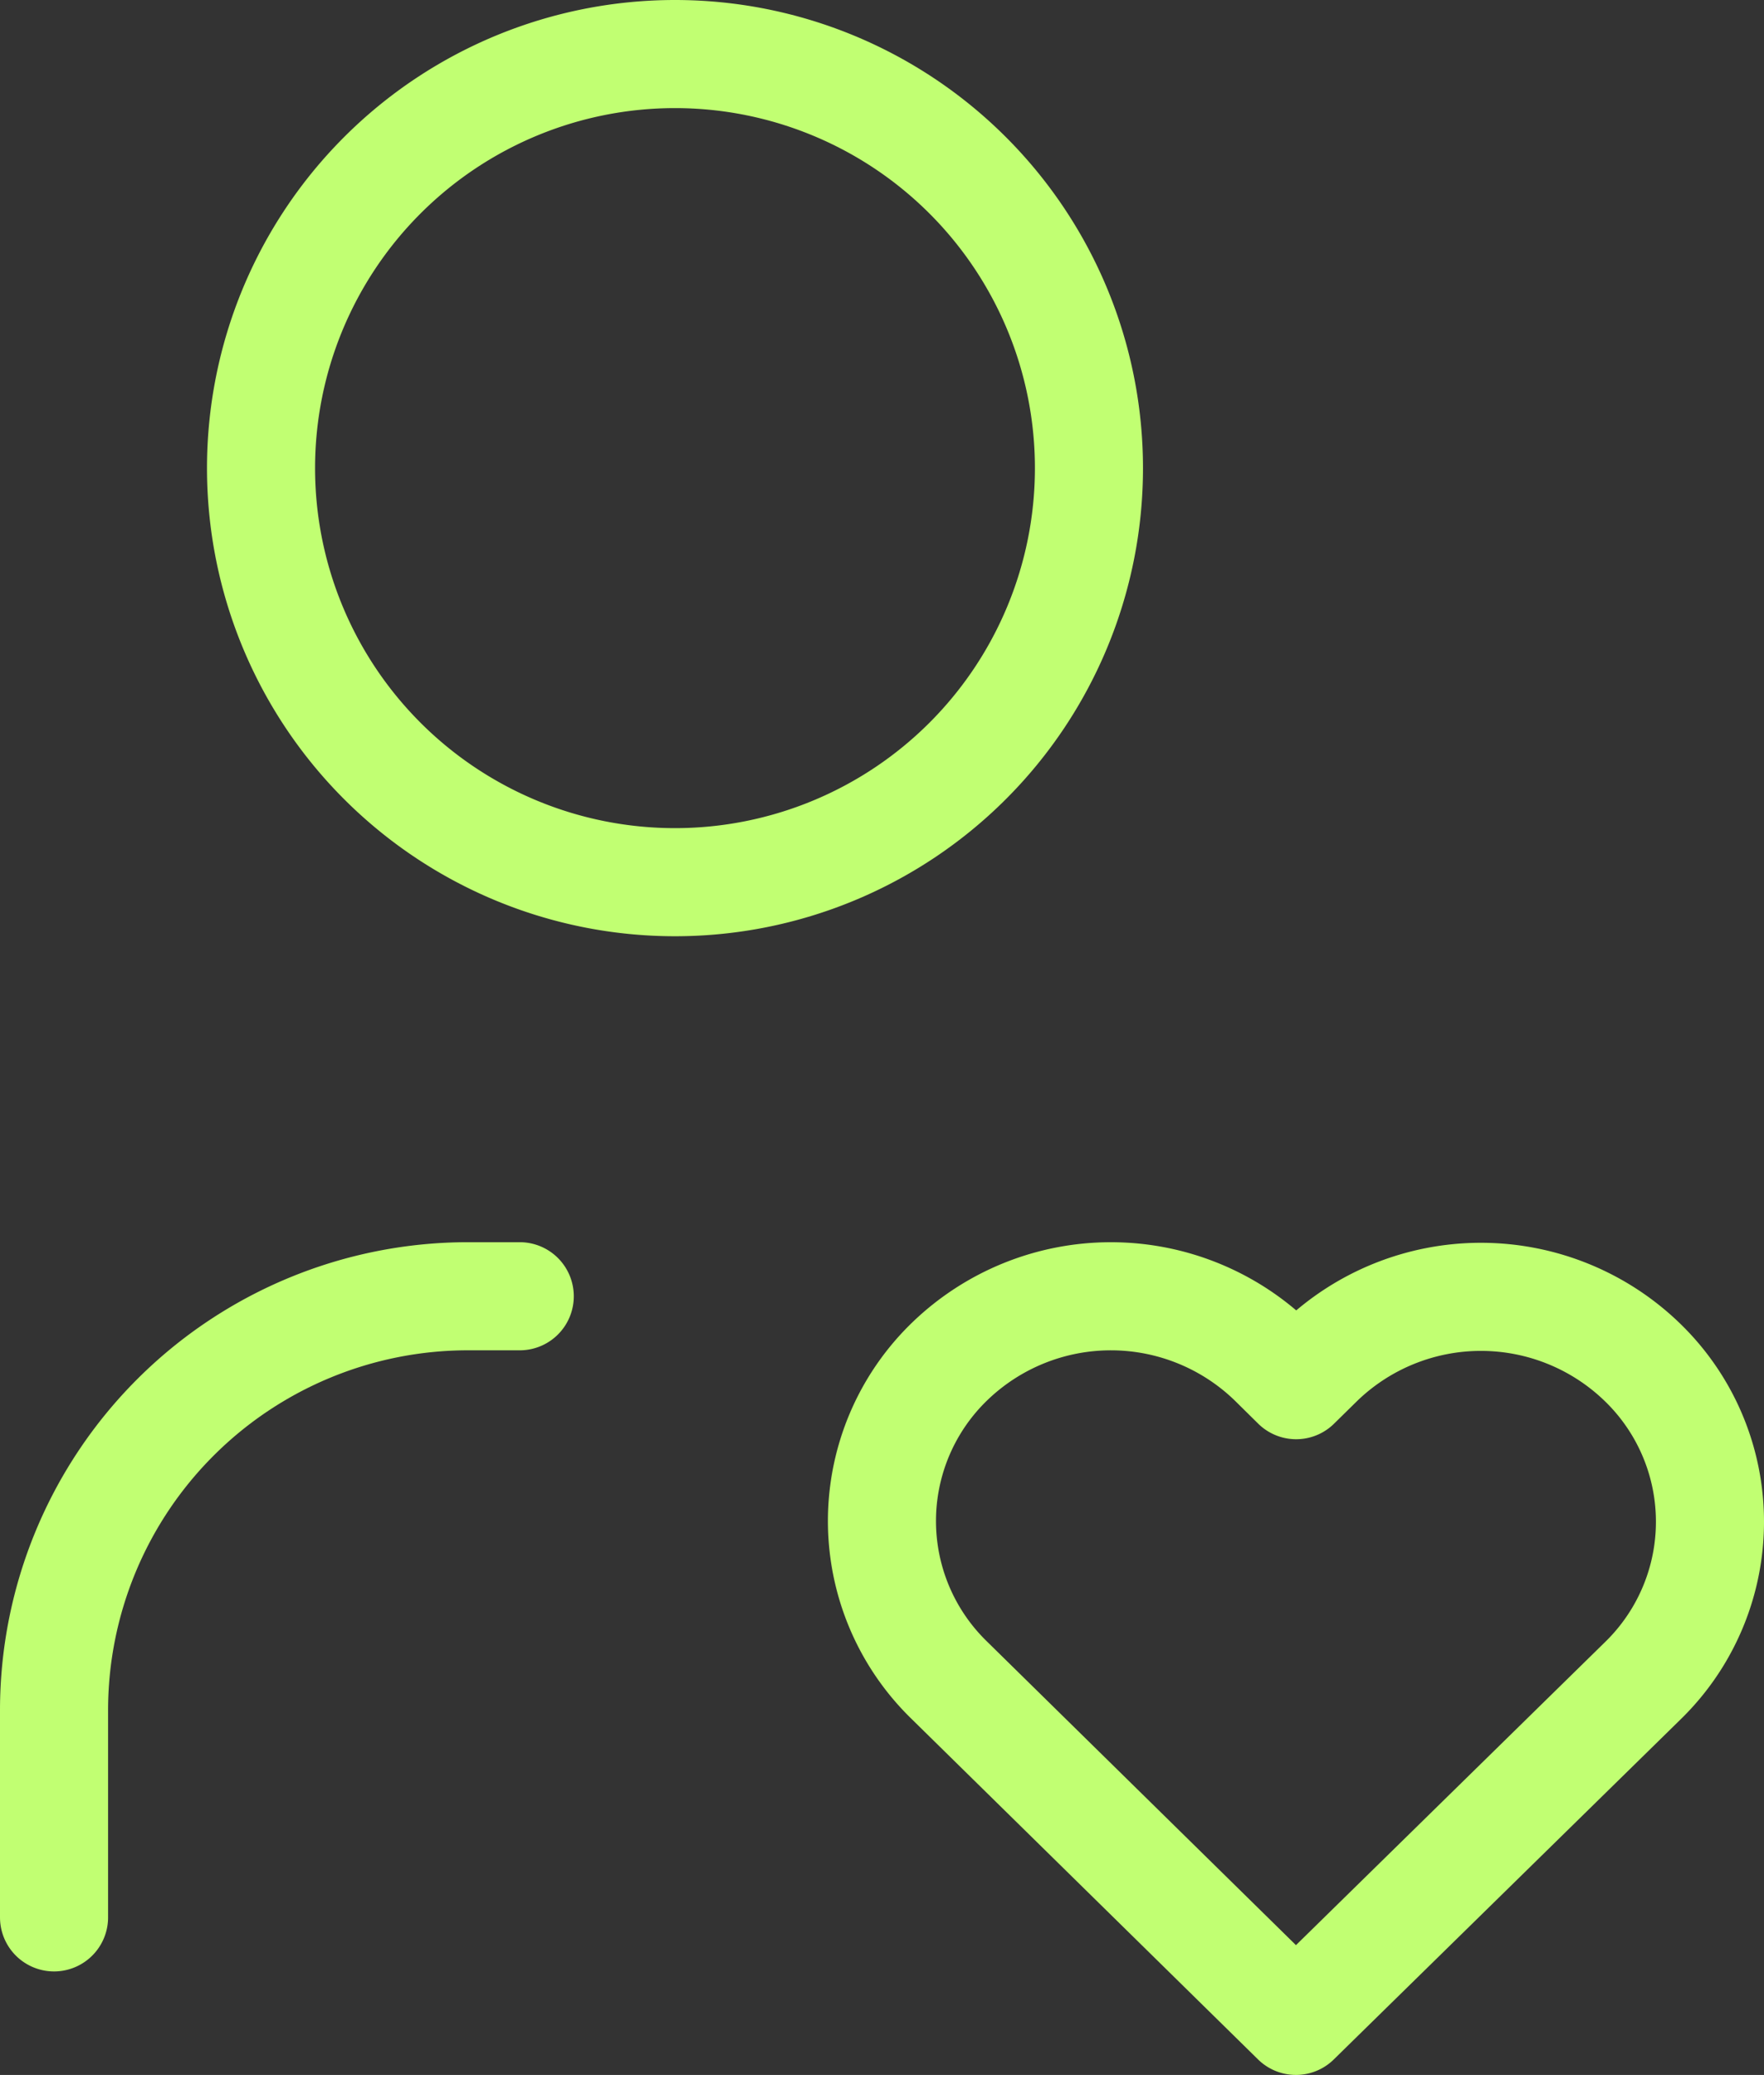
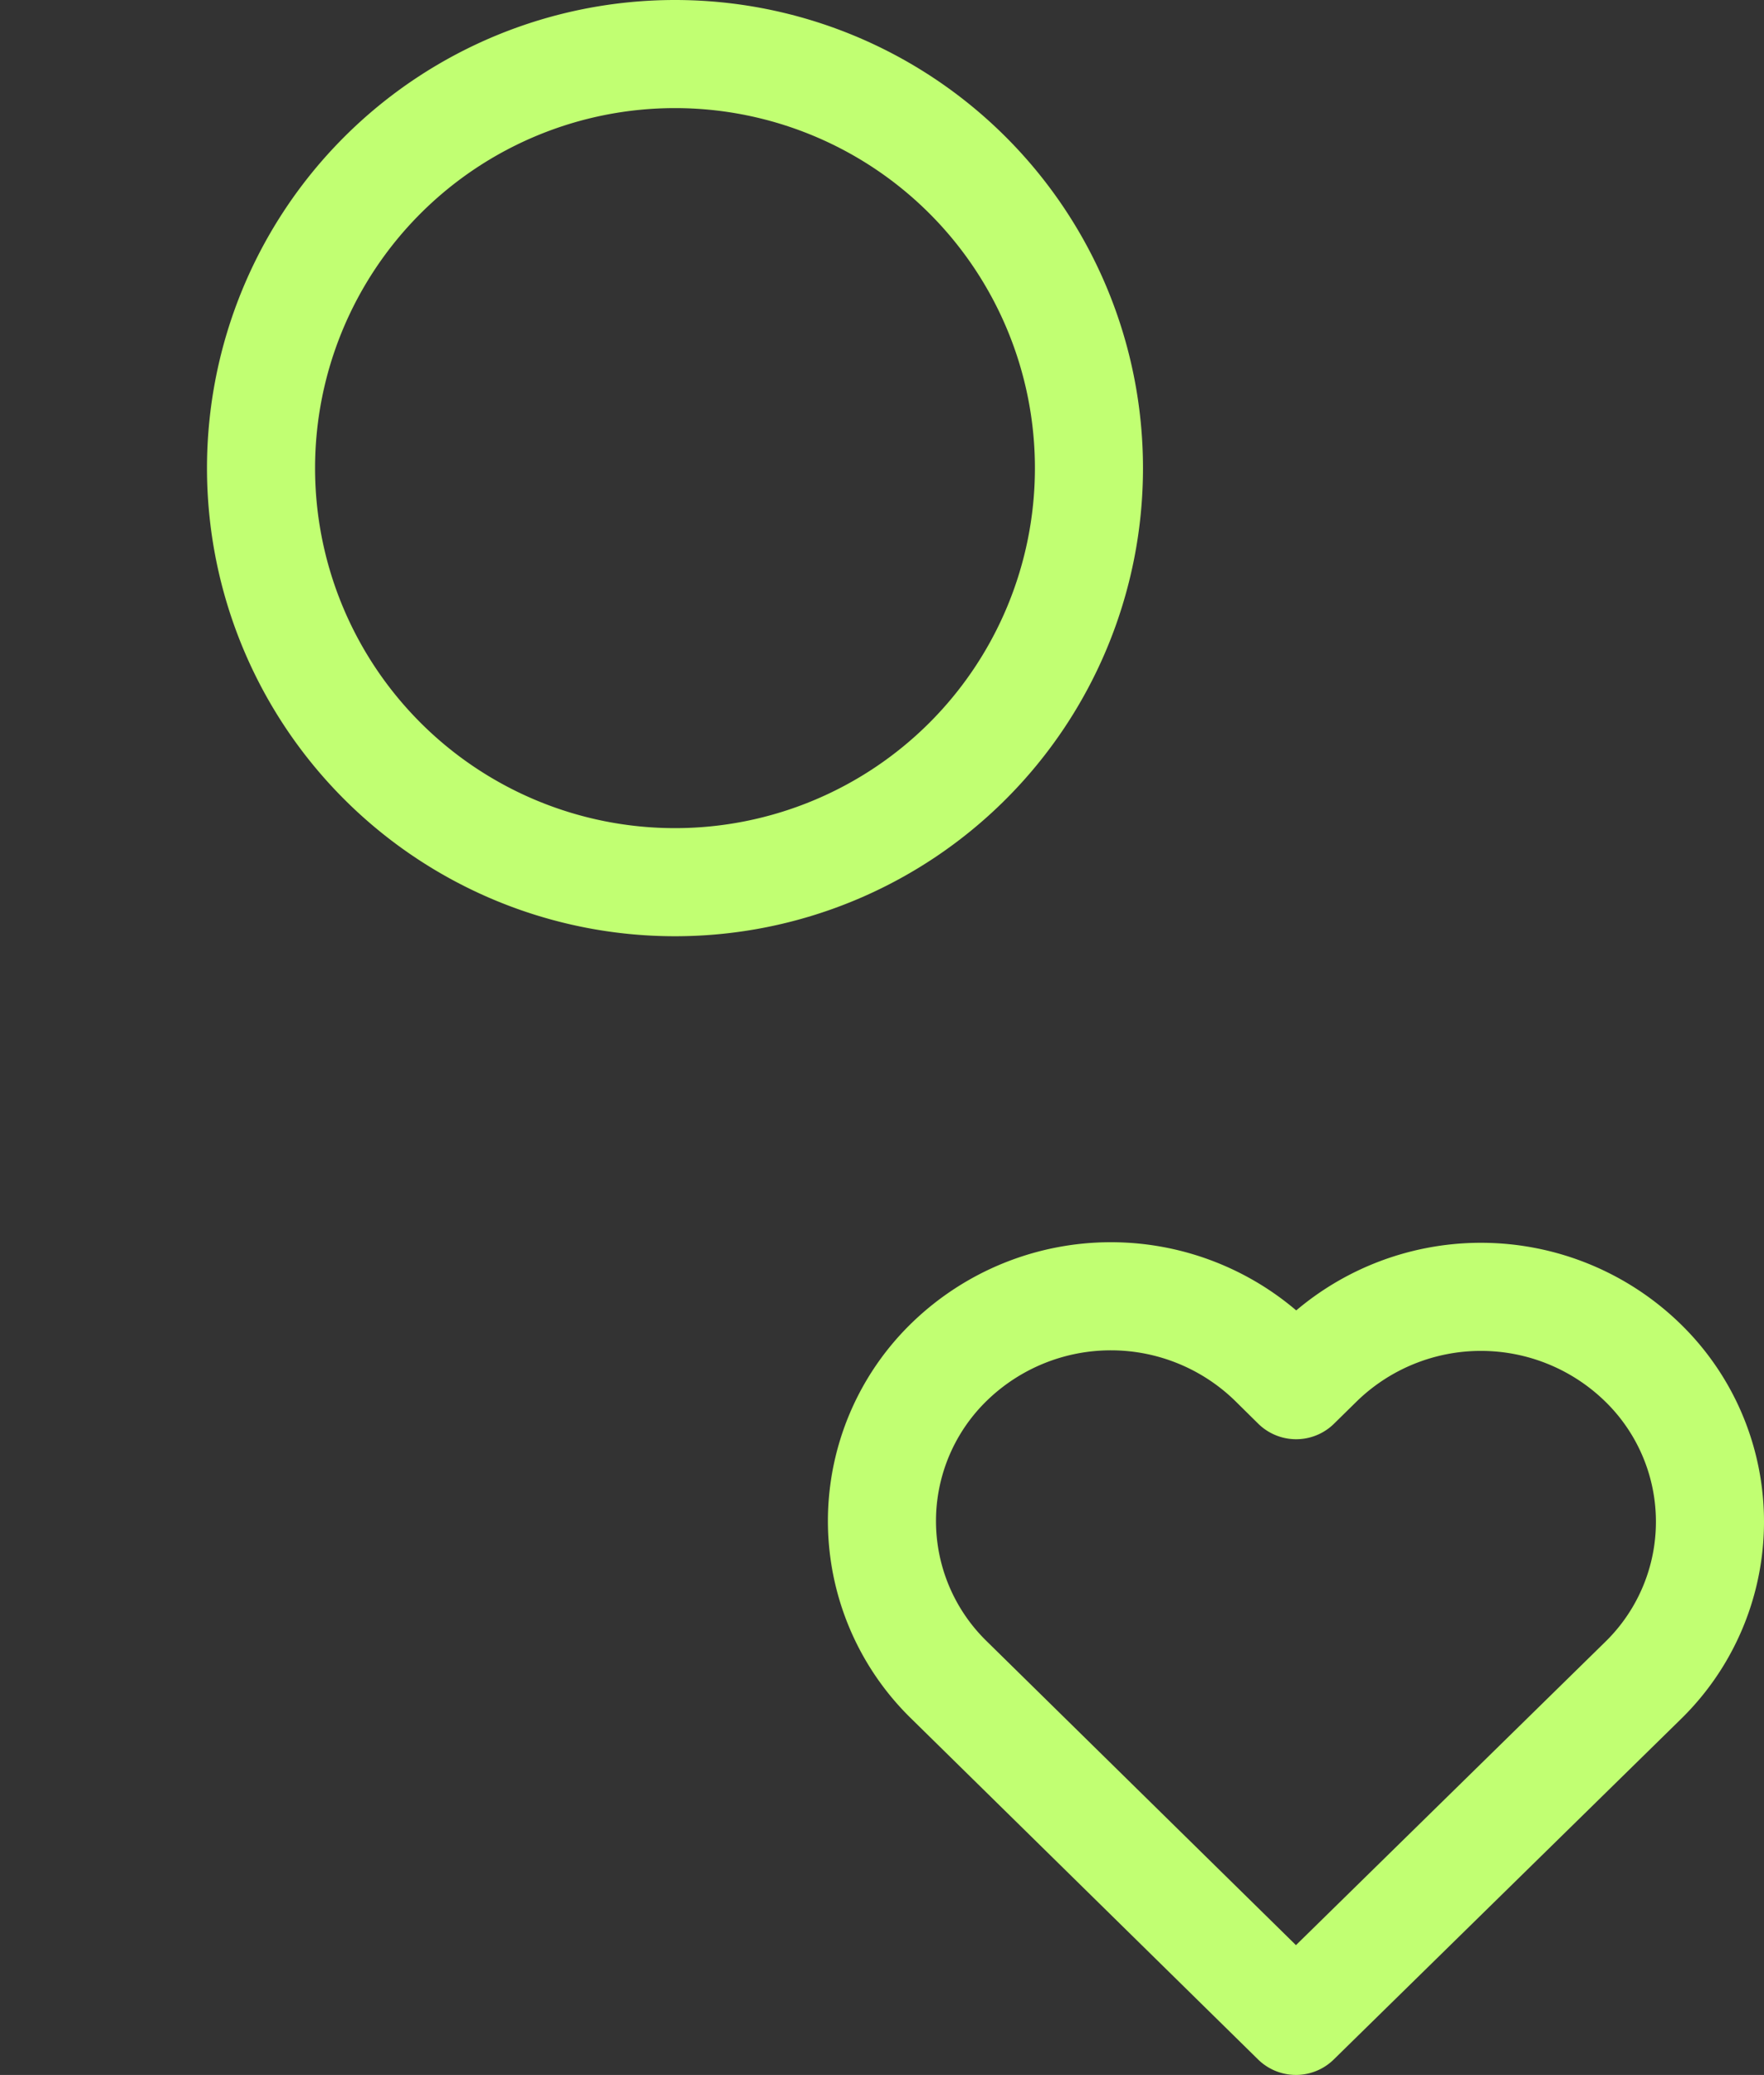
<svg xmlns="http://www.w3.org/2000/svg" width="65.287" height="76.775" viewBox="0 0 65.287 76.775">
  <rect x="0" y="0" width="65.287" height="76.775" fill="#333333" stroke="none" />
  <g id="Group_87" data-name="Group 87" transform="translate(2 2)">
    <path id="Path_129" data-name="Path 129" d="M8,18.321A15.321,15.321,0,1,0,23.321,3,15.321,15.321,0,0,0,8,18.321" transform="translate(-0.339 -3)" fill="none" stroke="#c1ff72" stroke-linecap="round" stroke-linejoin="round" stroke-width="4" />
-     <path id="Path_130" data-name="Path 130" d="M6,37.982V30.321A15.321,15.321,0,0,1,21.321,15h1.915" transform="translate(-6 30.963)" fill="none" stroke="#c1ff72" stroke-linecap="round" stroke-linejoin="round" stroke-width="4" />
    <path id="Path_131" data-name="Path 131" d="M29.321,41.811,42.153,29.232a8.208,8.208,0,0,0,.019-11.763,8.587,8.587,0,0,0-11.985-.023l-.858.843-.854-.843a8.587,8.587,0,0,0-11.981-.023,8.208,8.208,0,0,0-.023,11.763Z" transform="translate(16.642 30.964)" fill="none" stroke="#c1ff72" stroke-linecap="round" stroke-linejoin="round" stroke-width="4" />
  </g>
</svg>